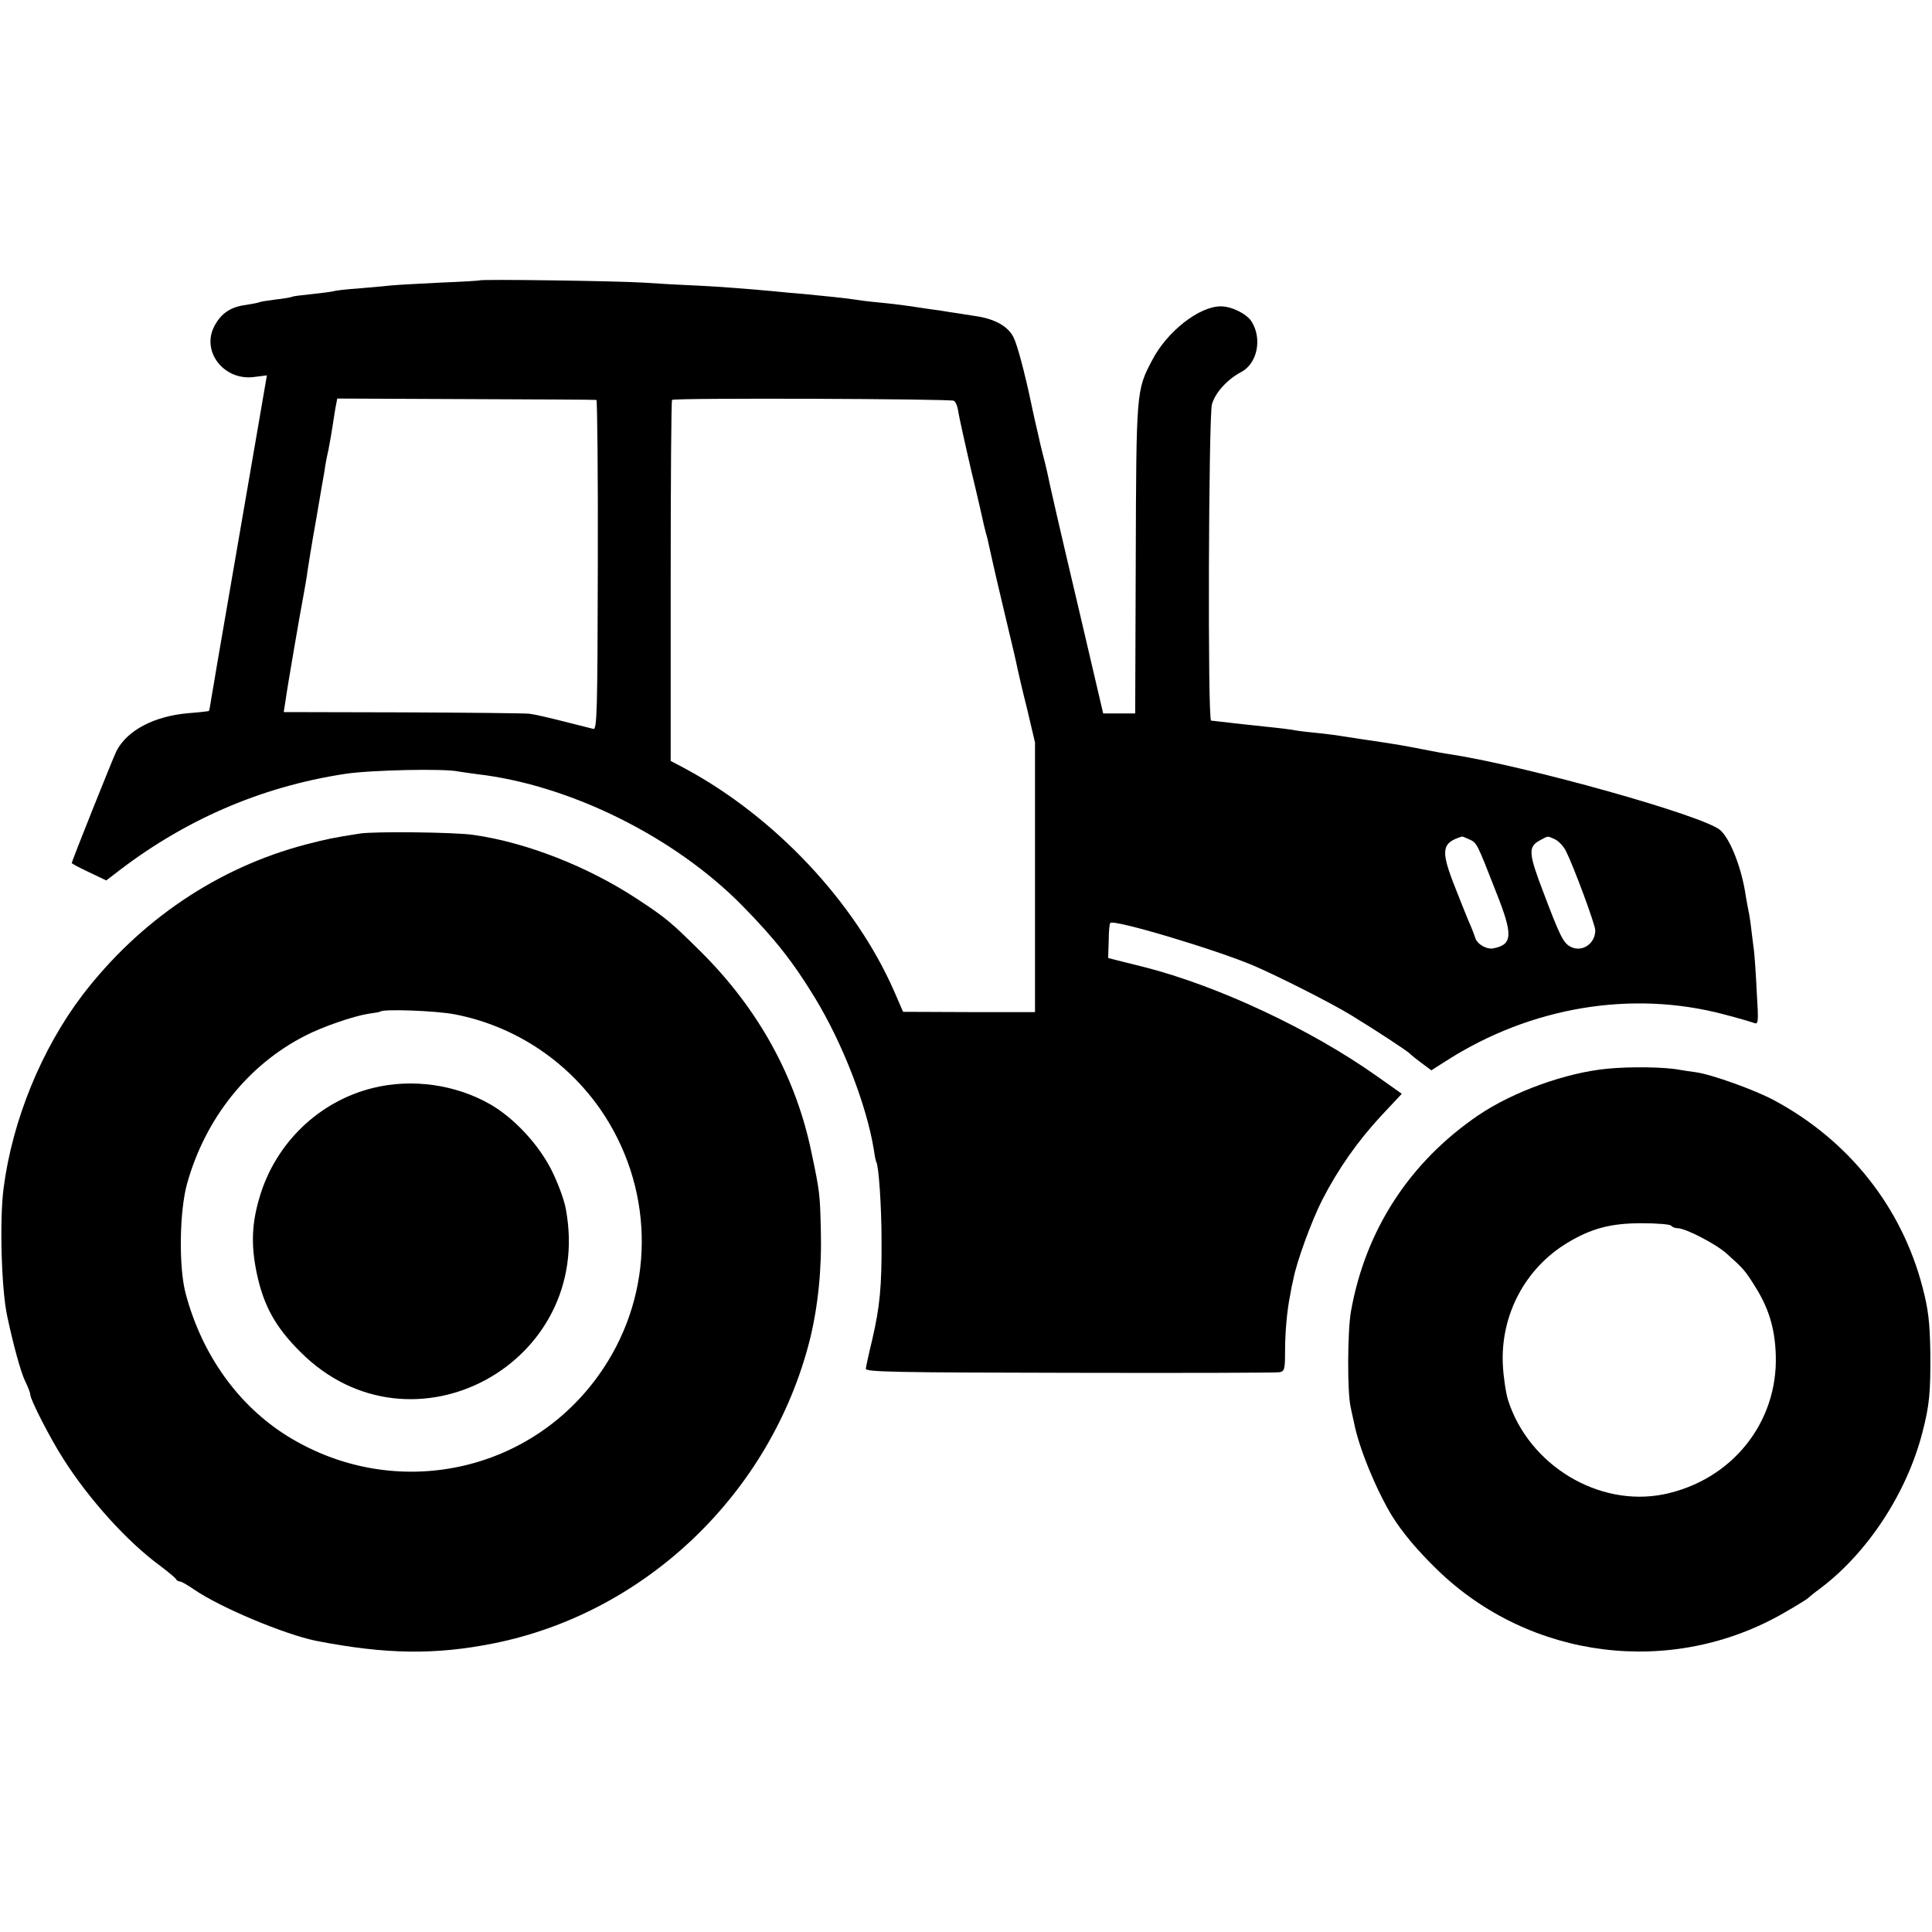
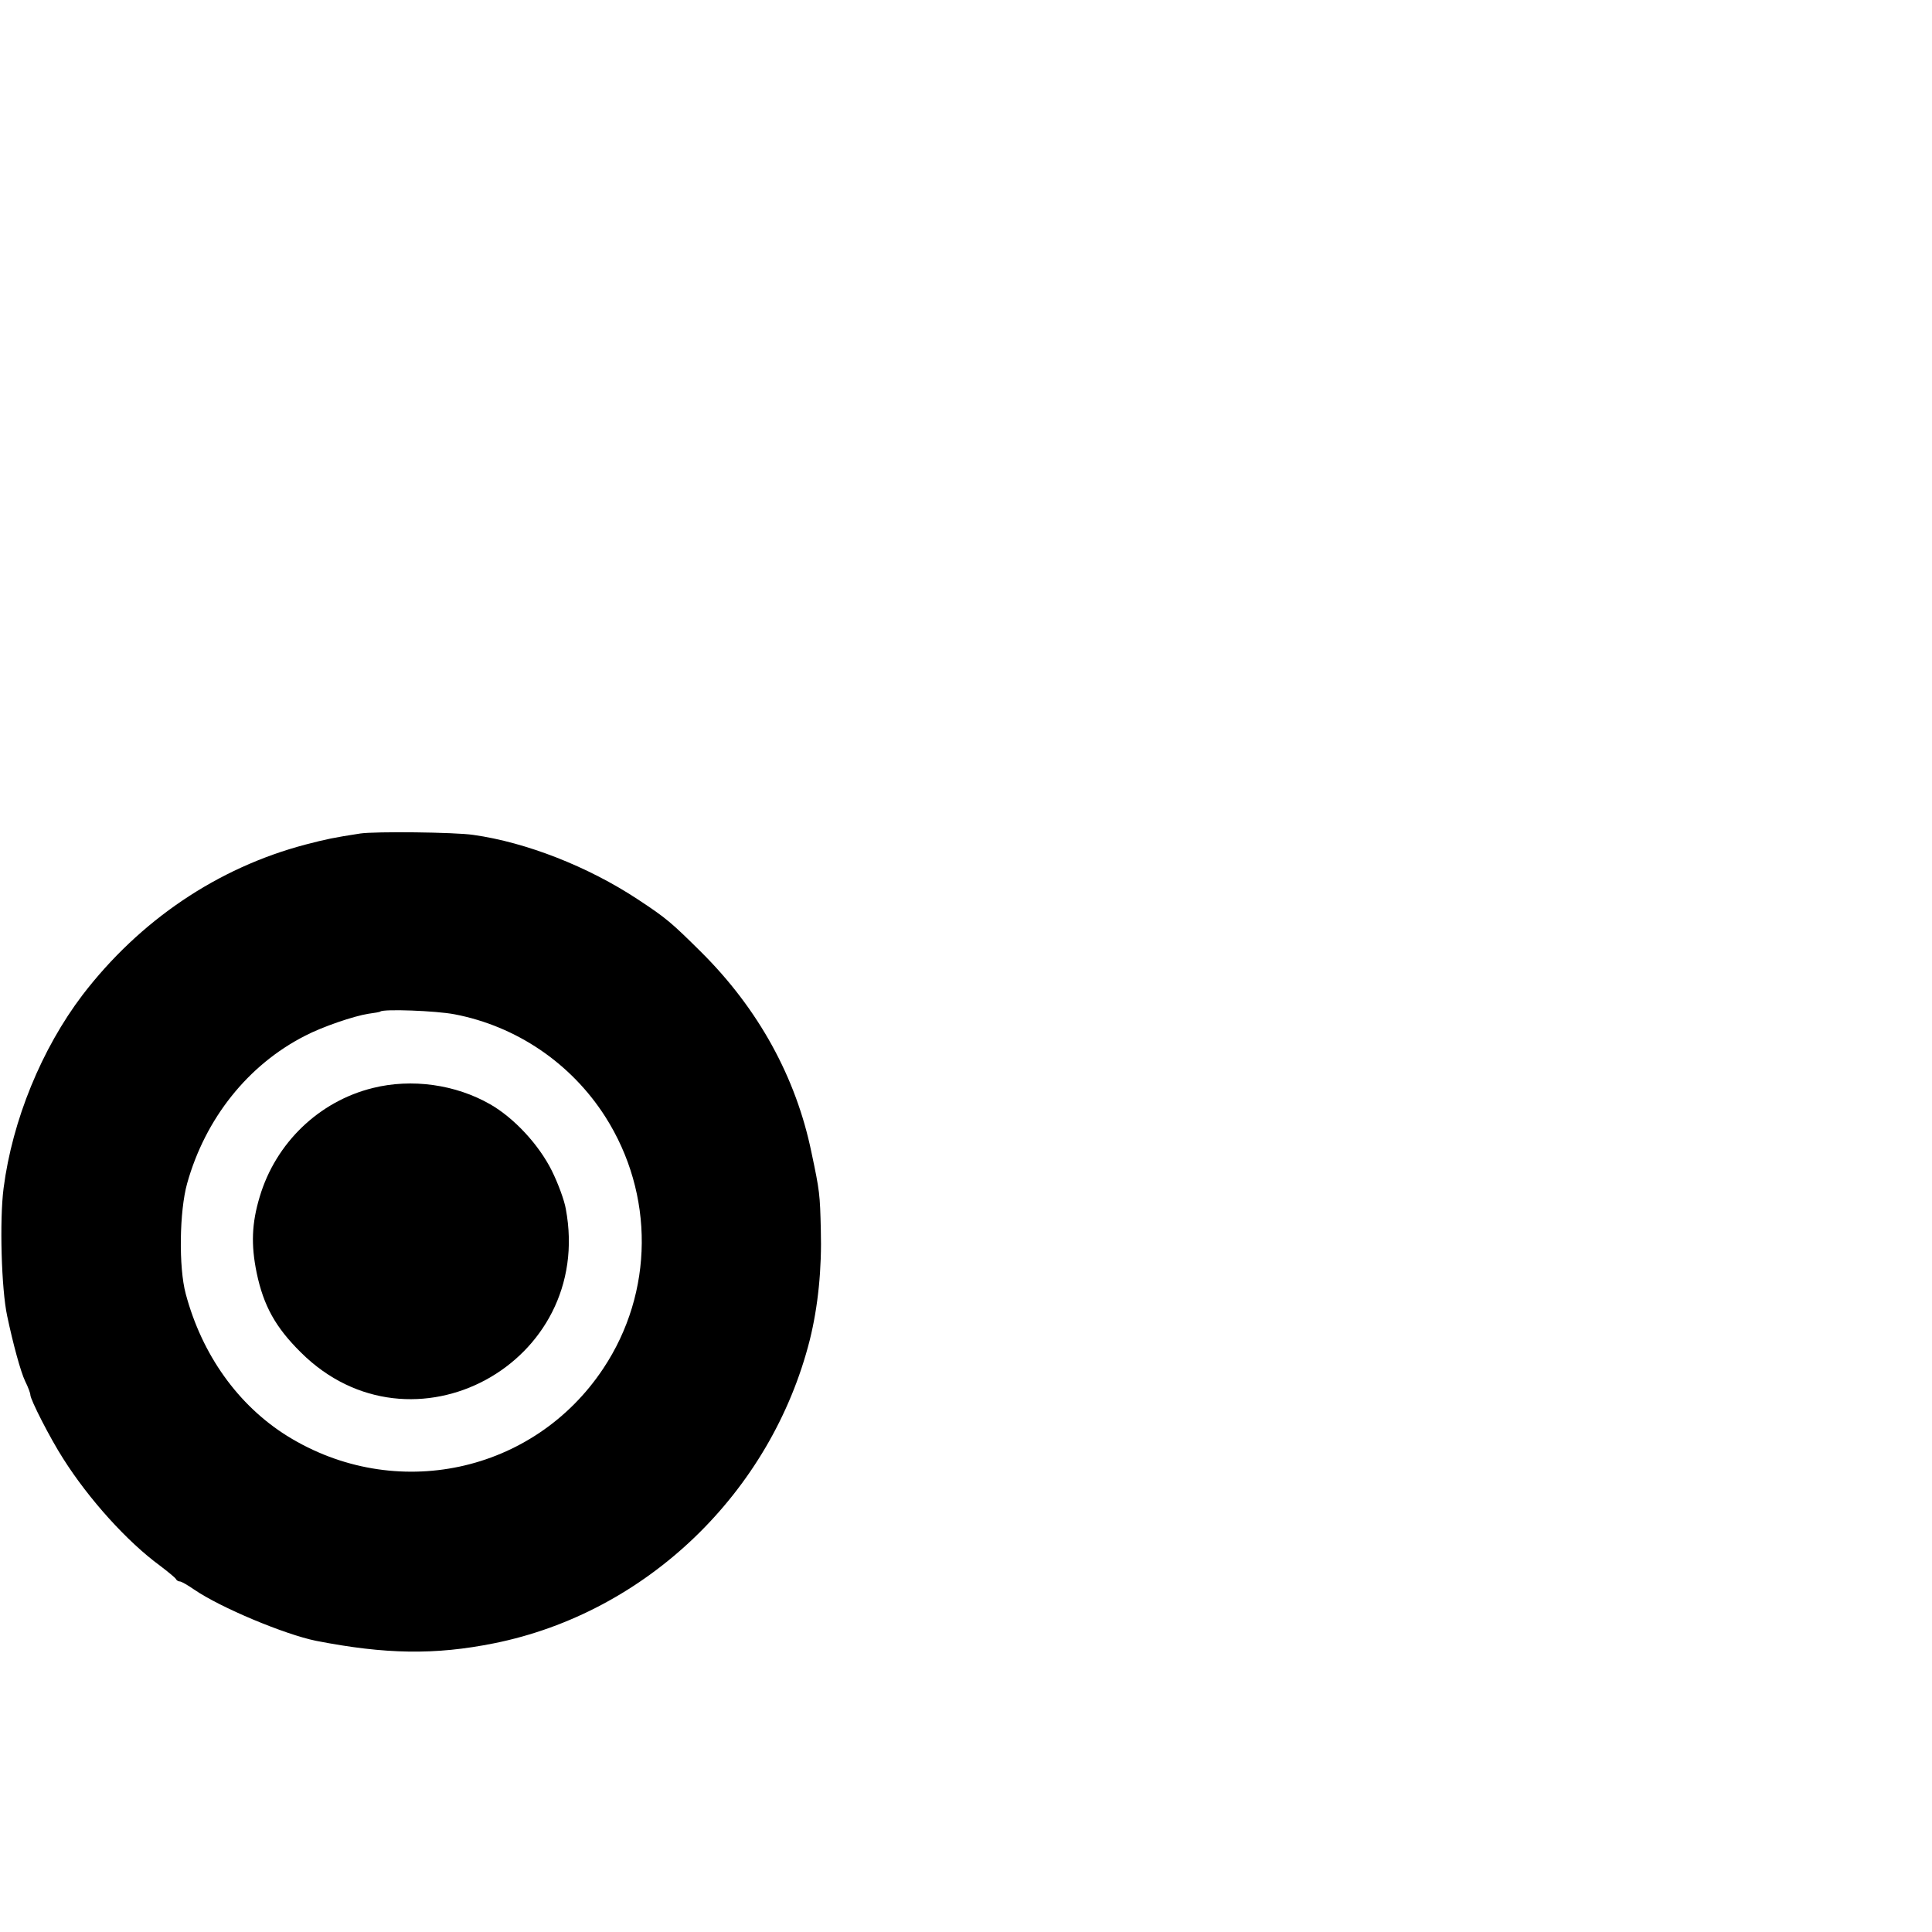
<svg xmlns="http://www.w3.org/2000/svg" version="1.0" width="700pt" height="700pt" viewBox="0 0 700 700" preserveAspectRatio="xMidYMid meet">
  <g transform="translate(0,700) scale(0.1,-0.1)" fill="#000000" stroke="none">
-     <path d="M1737 5984 c-1 -1 -65 -5 -142 -8 -77 -4 -156 -8 -175 -10 -19 -2 -73 -7 -120 -11 -46 -3 -87 -8 -90 -10 -3 -1 -36 -6 -75 -10 -38 -4 -72 -8 -76 -10 -3 -2 -30 -7 -59 -10 -30 -4 -57 -8 -60 -10 -3 -2 -26 -6 -50 -10 -55 -7 -89 -31 -113 -76 -49 -92 34 -199 143 -185 l47 6 -33 -192 c-41 -238 -128 -743 -148 -858 -8 -47 -17 -103 -21 -124 -3 -22 -7 -41 -8 -42 -1 -1 -35 -5 -75 -8 -124 -11 -221 -62 -260 -137 -12 -24 -162 -399 -162 -406 0 -2 28 -17 62 -33 l63 -30 25 19 c249 196 531 320 840 367 90 14 357 20 409 9 14 -2 45 -7 70 -10 336 -39 715 -227 960 -476 118 -120 185 -205 264 -335 101 -166 187 -390 213 -549 3 -22 7 -42 9 -45 9 -15 19 -162 19 -285 1 -166 -6 -239 -34 -360 -12 -49 -22 -96 -23 -104 -2 -12 106 -14 738 -15 407 -1 749 0 760 2 19 3 21 11 21 75 0 68 7 151 19 207 2 14 7 39 11 55 12 64 67 214 105 288 57 111 127 211 213 304 l75 80 -92 65 c-237 168 -574 326 -841 394 -33 8 -77 19 -96 24 l-35 9 2 61 c0 34 3 64 6 66 13 14 387 -98 522 -156 90 -39 276 -133 350 -178 90 -55 206 -131 215 -141 3 -4 21 -18 41 -33 l35 -26 55 35 c305 195 671 256 1004 168 50 -13 98 -27 109 -31 17 -7 18 -1 11 112 -3 65 -8 133 -10 149 -2 17 -7 53 -10 80 -3 28 -8 57 -10 65 -2 8 -6 33 -10 55 -14 97 -55 204 -92 237 -58 52 -696 231 -978 275 -16 2 -61 10 -100 18 -66 13 -95 18 -182 31 -21 3 -63 9 -93 14 -30 5 -82 12 -115 15 -33 3 -71 8 -85 11 -14 2 -43 6 -65 8 -59 6 -177 19 -200 22 -11 1 -23 3 -27 3 -13 2 -9 1100 3 1146 12 42 55 90 106 117 59 31 77 122 37 184 -19 28 -72 54 -111 54 -78 0 -195 -91 -249 -196 -57 -108 -57 -111 -59 -719 l-2 -560 -58 0 -58 0 -83 355 c-79 335 -108 462 -120 520 -3 14 -10 43 -16 65 -5 22 -12 47 -13 55 -2 8 -9 38 -15 65 -6 28 -13 58 -15 69 -22 104 -49 207 -63 234 -19 39 -67 66 -133 76 -25 4 -57 9 -70 11 -13 2 -42 6 -64 10 -22 3 -53 7 -70 10 -51 8 -98 14 -160 20 -33 3 -70 8 -81 10 -24 4 -100 12 -184 20 -30 2 -80 7 -110 10 -110 10 -177 15 -270 20 -52 2 -142 7 -200 11 -94 6 -588 13 -593 8z m424 -433 c3 0 6 -270 5 -598 -1 -526 -3 -598 -16 -594 -8 2 -56 14 -107 27 -51 13 -107 26 -125 28 -18 2 -226 4 -461 5 l-429 1 6 38 c6 46 53 319 66 387 5 28 12 66 14 85 3 19 16 103 31 185 14 83 28 164 31 180 2 17 8 50 14 75 5 25 11 61 14 80 3 19 8 51 11 70 l7 36 466 -2 c257 -1 470 -2 473 -3z m1295 -3 c7 -4 14 -22 16 -40 3 -18 24 -114 47 -213 24 -99 44 -188 46 -198 3 -10 6 -26 9 -35 3 -9 7 -28 10 -42 3 -14 23 -104 46 -200 53 -222 50 -211 56 -240 3 -14 18 -80 35 -147 l29 -123 0 -489 0 -488 -239 0 -239 1 -33 76 c-141 321 -430 629 -756 805 l-53 28 0 652 c0 358 2 654 5 656 7 8 1009 4 1021 -3z m1867 -1589 c28 -13 27 -10 96 -187 64 -160 62 -194 -8 -208 -25 -5 -59 15 -66 38 -4 13 -15 41 -25 63 -9 22 -34 84 -55 138 -45 118 -40 144 32 166 1 1 13 -4 26 -10z m311 0 c13 -6 31 -25 40 -43 28 -56 106 -266 106 -287 0 -49 -49 -81 -90 -59 -26 14 -38 38 -98 197 -54 141 -56 165 -13 188 32 17 26 17 55 4z" />
    <path d="M1305 3980 c-97 -15 -121 -20 -198 -40 -319 -84 -601 -275 -808 -545 -148 -195 -254 -453 -286 -700 -15 -116 -8 -366 13 -463 21 -100 49 -203 65 -236 11 -22 19 -44 19 -50 0 -17 72 -158 119 -231 93 -147 232 -301 351 -388 30 -23 56 -44 58 -49 2 -4 8 -8 14 -8 5 0 28 -13 51 -29 96 -66 329 -163 442 -186 251 -49 431 -52 645 -9 552 111 1004 546 1144 1099 30 121 44 258 40 400 -3 127 -4 139 -34 280 -56 272 -192 519 -399 725 -108 107 -126 123 -231 192 -179 118 -403 206 -595 233 -67 10 -357 13 -410 5z m342 -655 c224 -43 422 -177 546 -371 179 -281 176 -637 -7 -912 -252 -380 -755 -487 -1145 -245 -178 111 -309 294 -368 515 -26 96 -23 300 5 400 66 236 221 430 427 535 63 33 178 72 230 80 22 3 41 6 43 8 11 10 202 3 269 -10z" />
    <path d="M1351 3058 c-195 -48 -352 -199 -410 -394 -29 -96 -32 -174 -11 -276 25 -119 68 -197 160 -288 401 -399 1065 -40 960 520 -5 30 -28 93 -51 139 -47 94 -136 190 -223 240 -126 72 -284 94 -425 59z" />
-     <path d="M5825 3128 c-150 -14 -342 -83 -469 -169 -248 -169 -408 -414 -461 -709 -13 -73 -14 -297 -1 -350 3 -14 8 -38 12 -55 17 -89 78 -238 136 -335 38 -61 89 -123 165 -197 336 -327 852 -391 1258 -156 44 25 82 49 85 52 3 3 22 19 44 35 172 129 314 345 371 565 26 100 30 146 29 291 -2 110 -7 154 -28 235 -76 293 -269 535 -541 680 -70 37 -223 92 -280 100 -16 2 -43 6 -60 9 -51 10 -176 12 -260 4z m230 -569 c4 -5 14 -9 23 -9 29 0 139 -57 178 -92 60 -54 66 -60 101 -116 51 -80 74 -154 77 -252 8 -244 -159 -453 -405 -504 -236 -48 -489 104 -565 341 -8 26 -17 85 -19 130 -8 179 81 348 234 440 86 52 157 71 268 71 57 0 105 -4 108 -9z" />
  </g>
</svg>